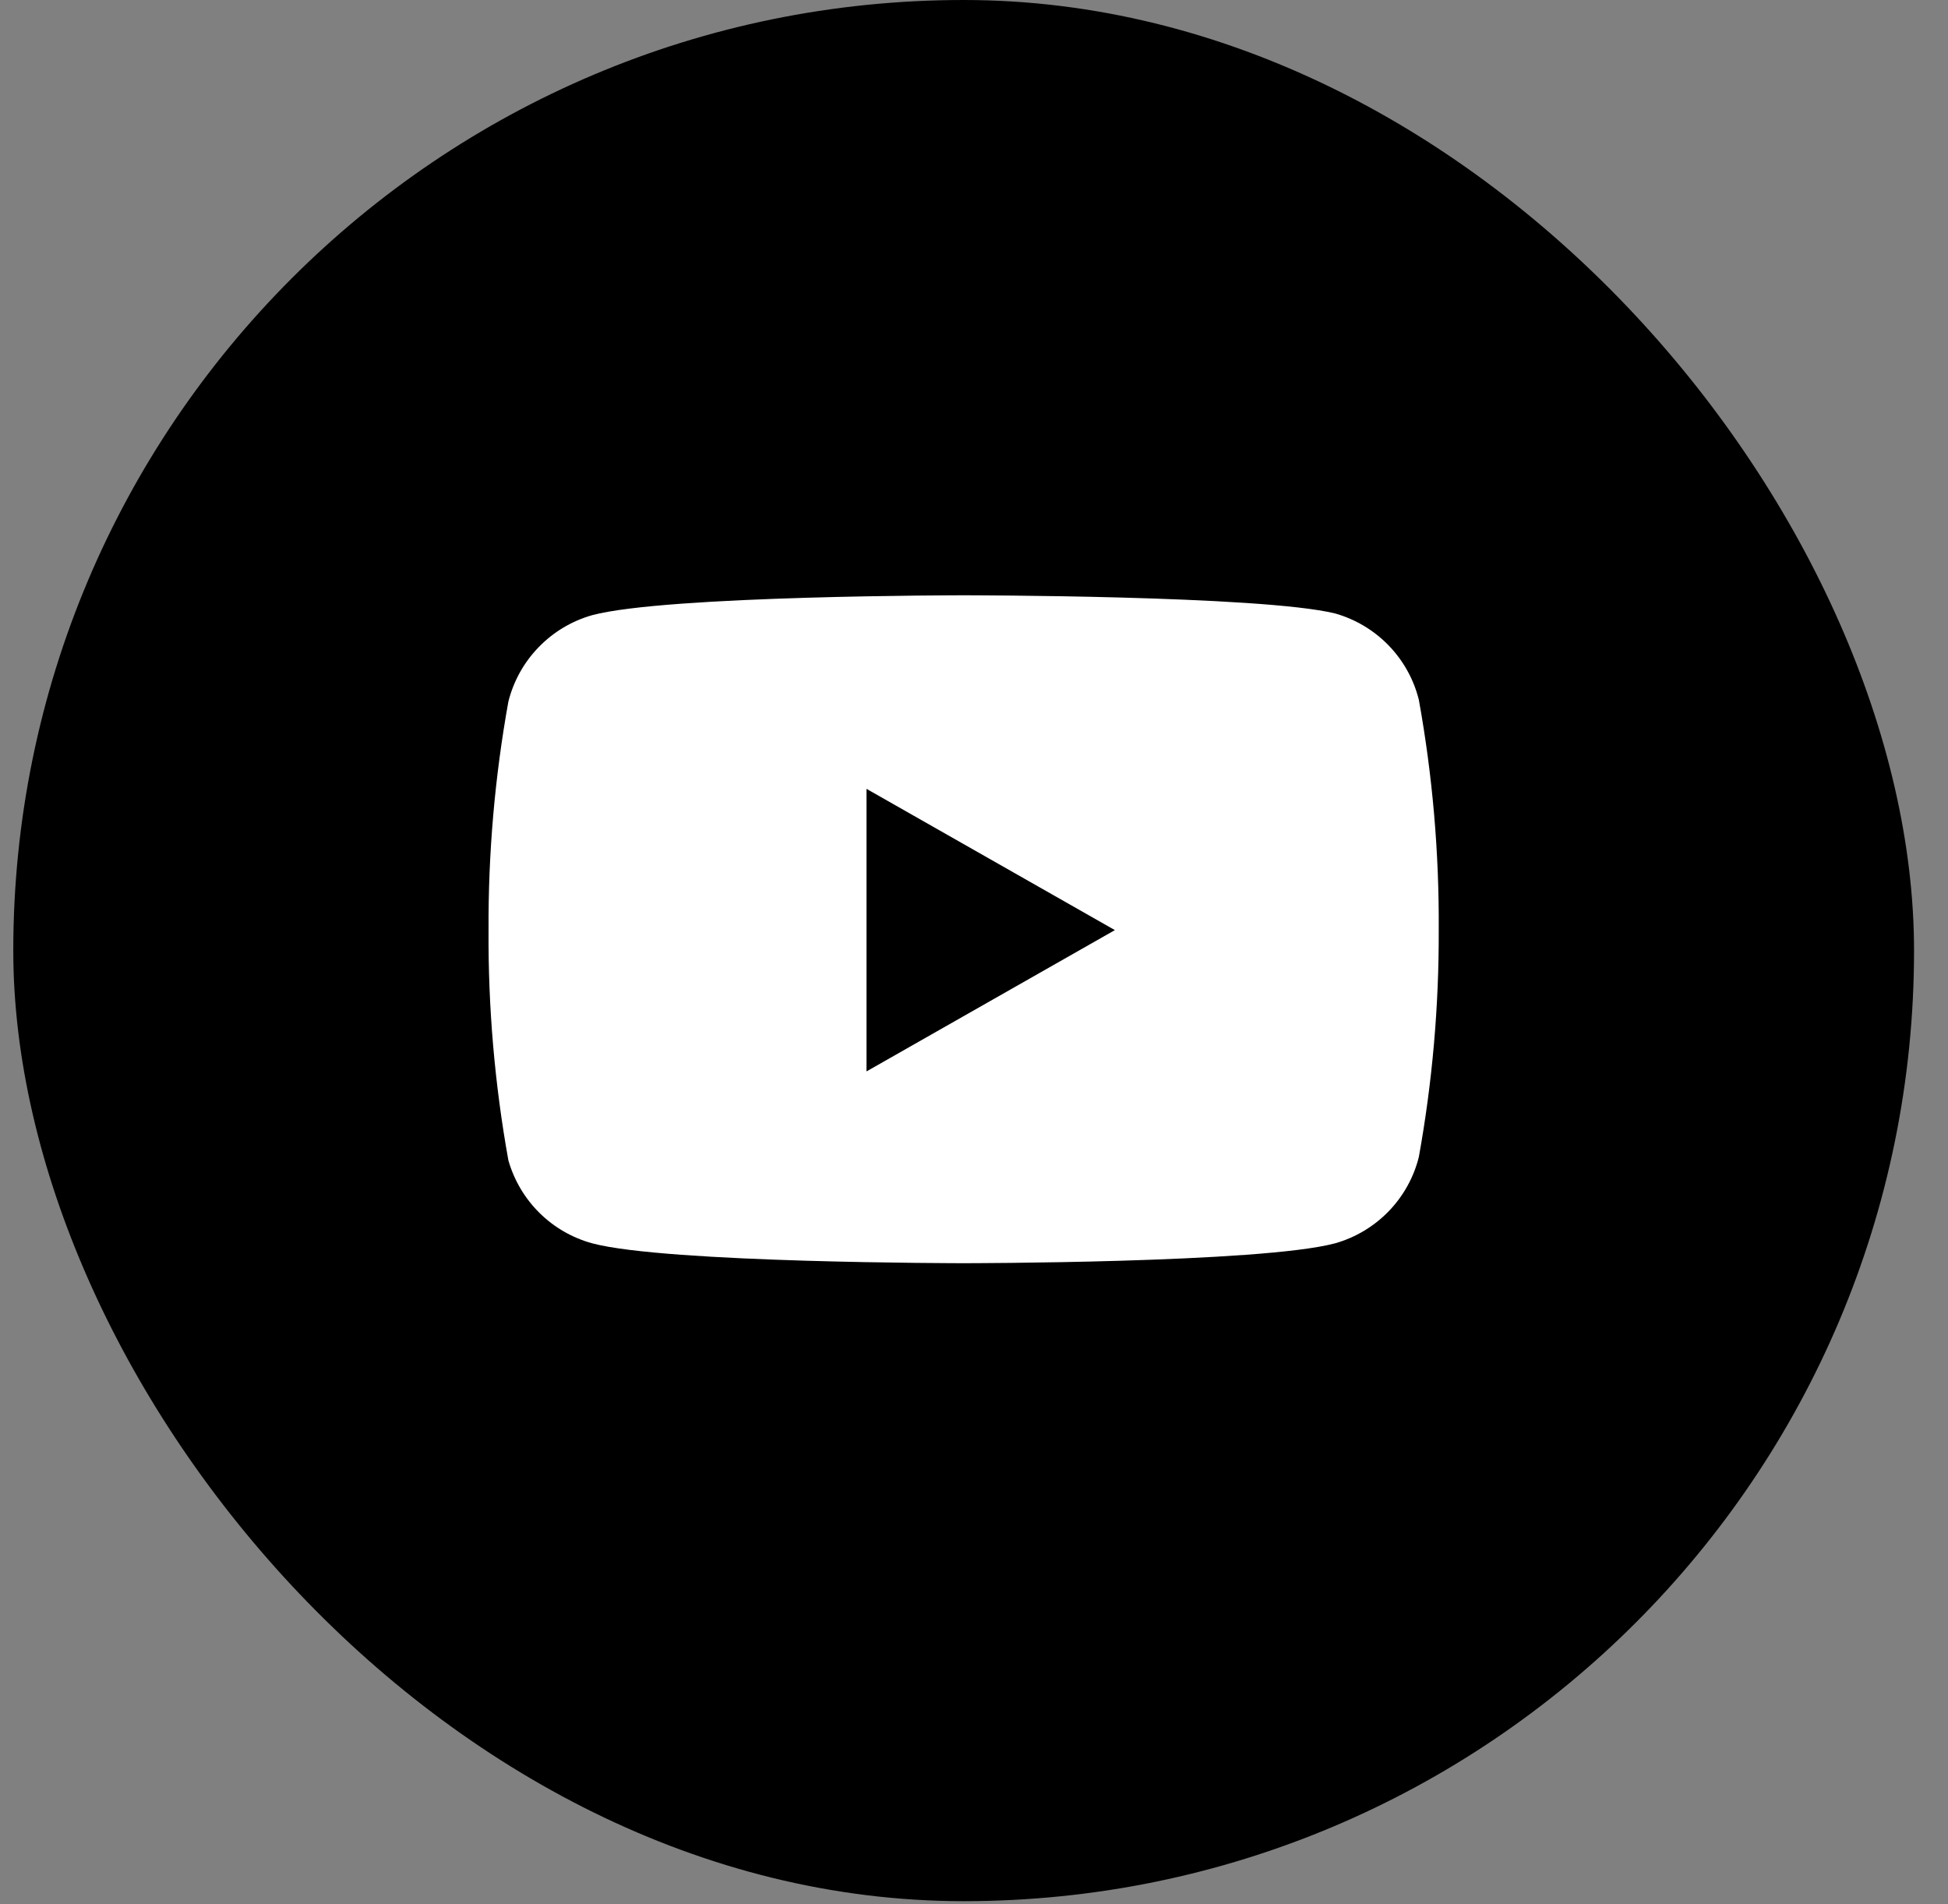
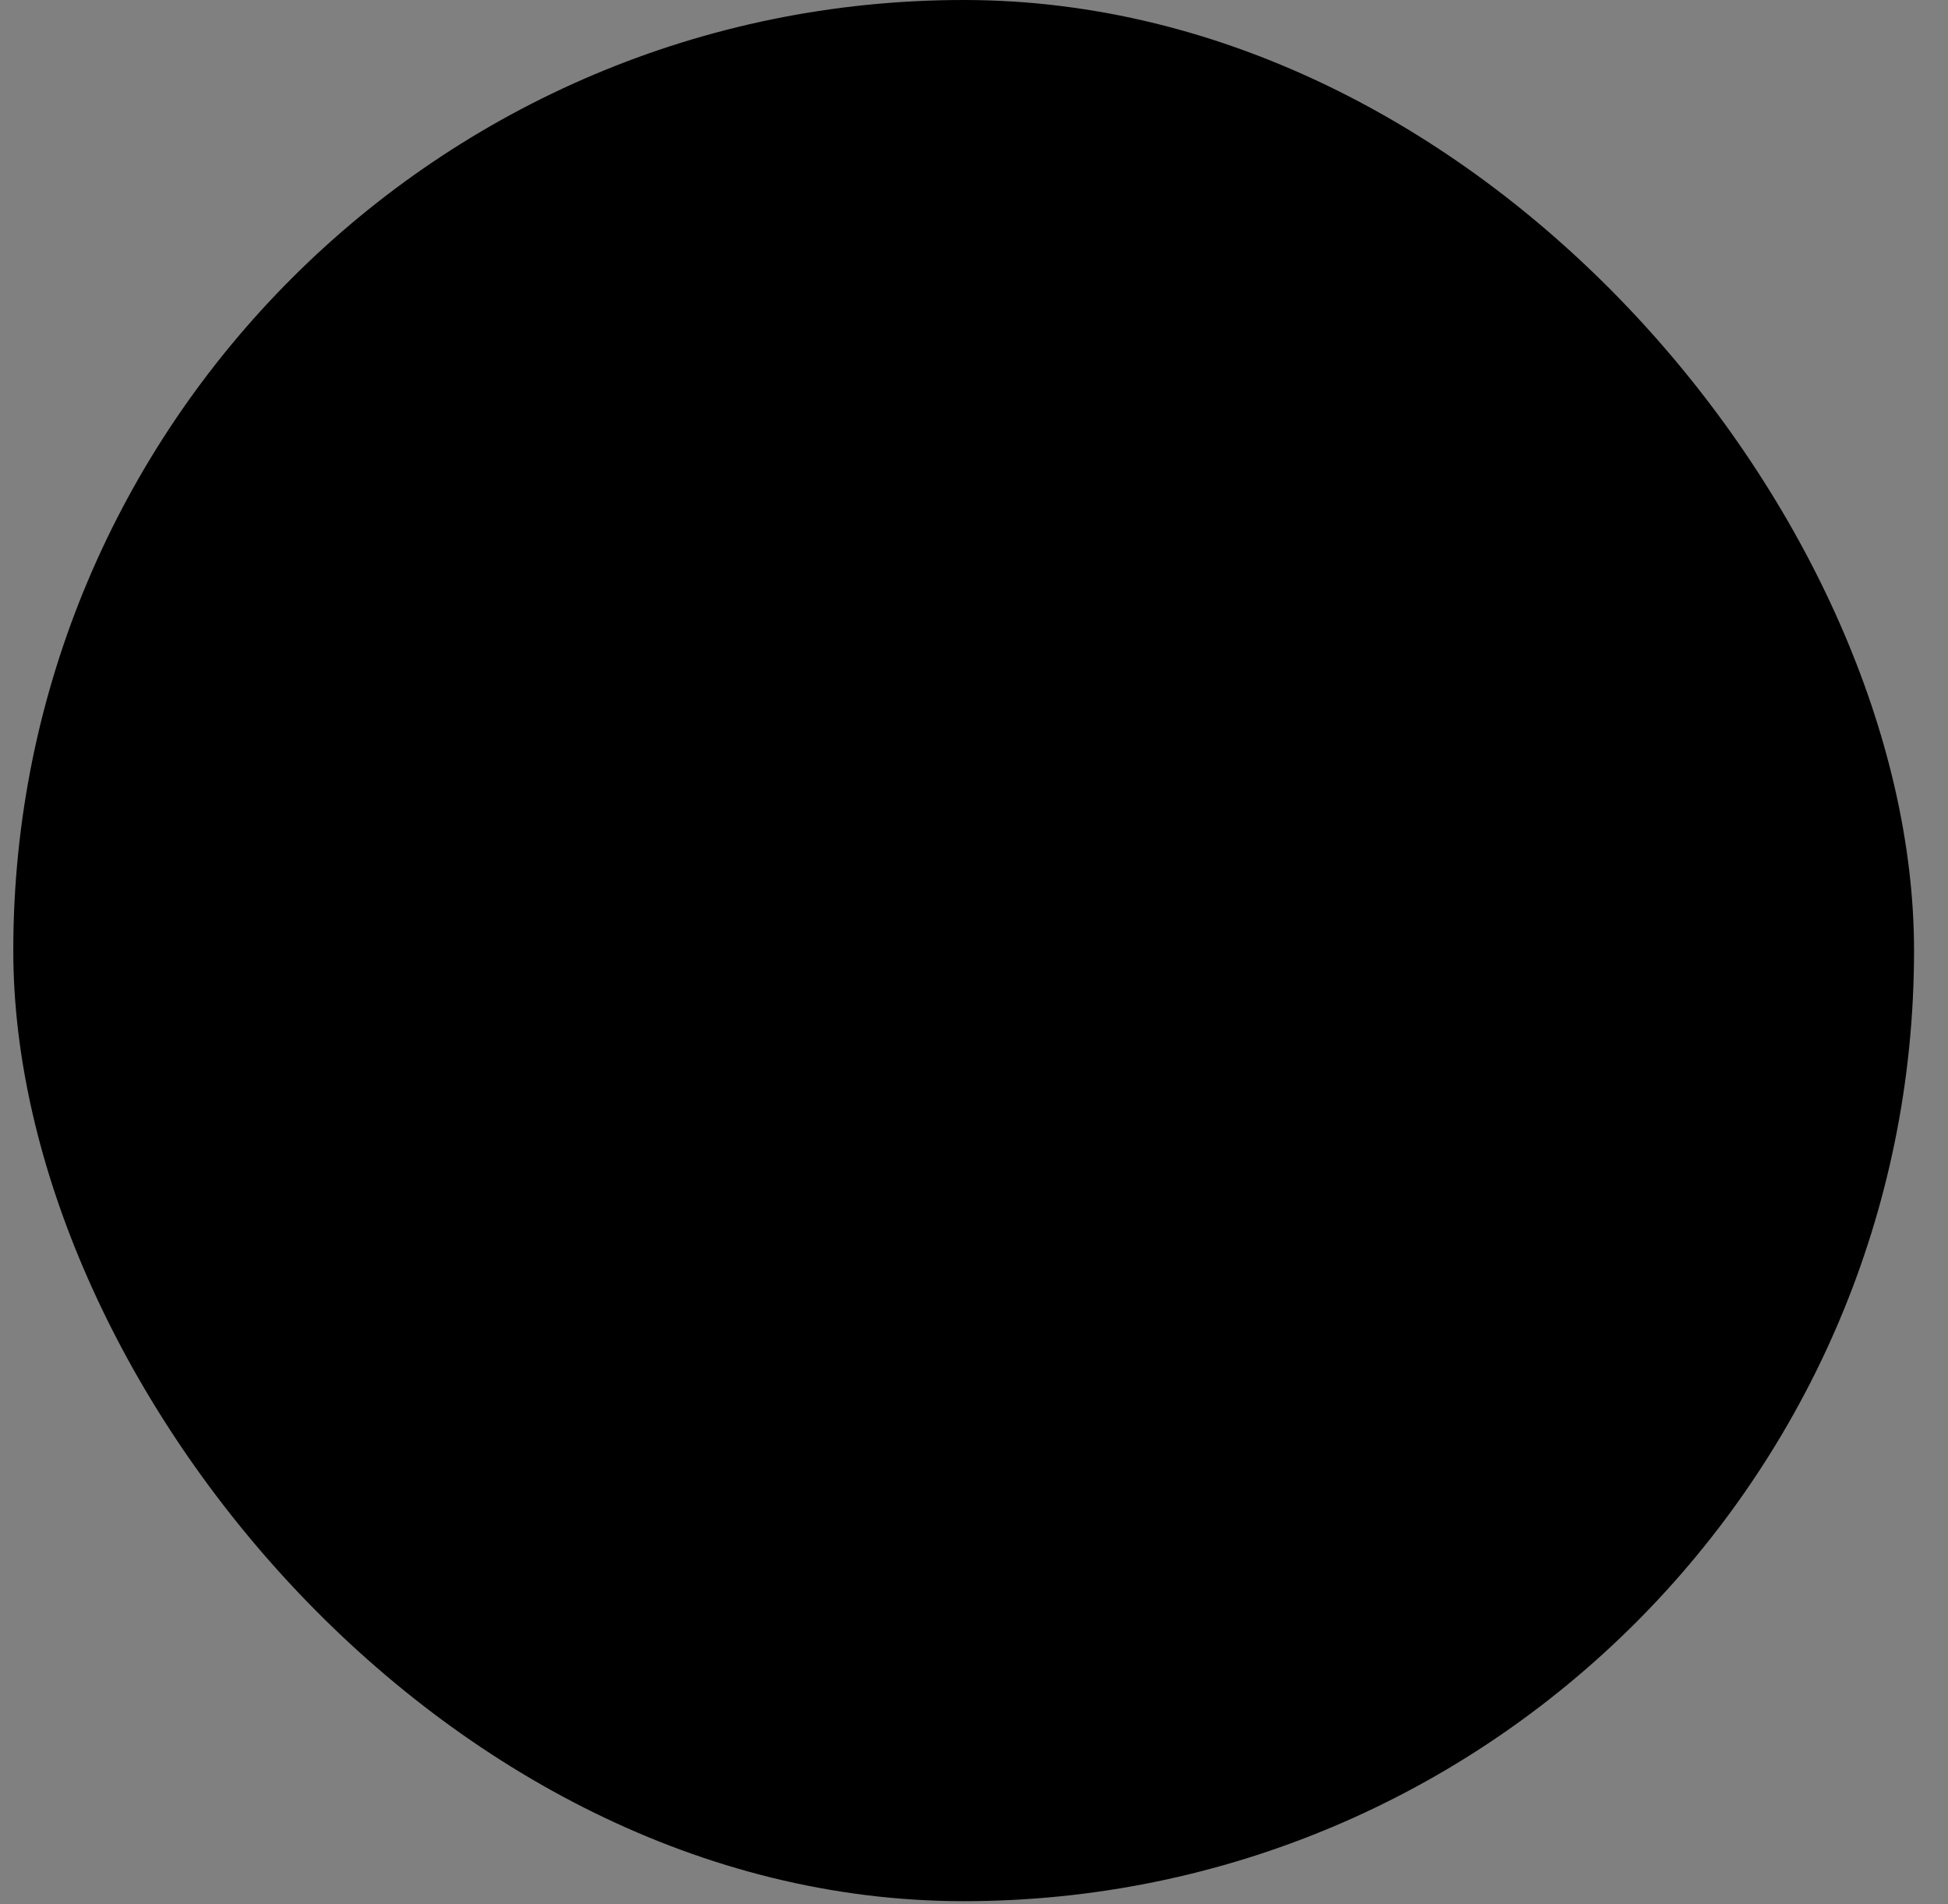
<svg xmlns="http://www.w3.org/2000/svg" width="44" height="43" viewBox="0 0 44 43" fill="none">
  <rect x="0" y="0" width="44" height="43" fill="#808080" stroke="none" />
  <rect x="0.3" width="42.933" height="42.933" rx="21.467" fill="black" />
-   <path fill-rule="evenodd" clip-rule="evenodd" d="M31.364 14.574C31.697 14.917 31.933 15.341 32.048 15.804C32.358 17.52 32.508 19.261 32.497 21.004C32.503 22.721 32.353 24.436 32.048 26.126C31.933 26.589 31.697 27.013 31.364 27.356C31.032 27.698 30.615 27.947 30.156 28.077C28.478 28.526 21.766 28.526 21.766 28.526C21.766 28.526 15.054 28.526 13.376 28.077C12.926 27.954 12.516 27.717 12.184 27.389C11.853 27.061 11.611 26.652 11.483 26.204C11.174 24.488 11.024 22.747 11.035 21.004C11.026 19.274 11.176 17.546 11.483 15.843C11.599 15.38 11.835 14.956 12.168 14.614C12.5 14.271 12.917 14.022 13.376 13.892C15.054 13.443 21.766 13.443 21.766 13.443C21.766 13.443 28.478 13.443 30.156 13.853C30.615 13.983 31.032 14.232 31.364 14.574ZM25.182 21.004L19.572 24.195V17.814L25.182 21.004Z" fill="white" />
</svg>